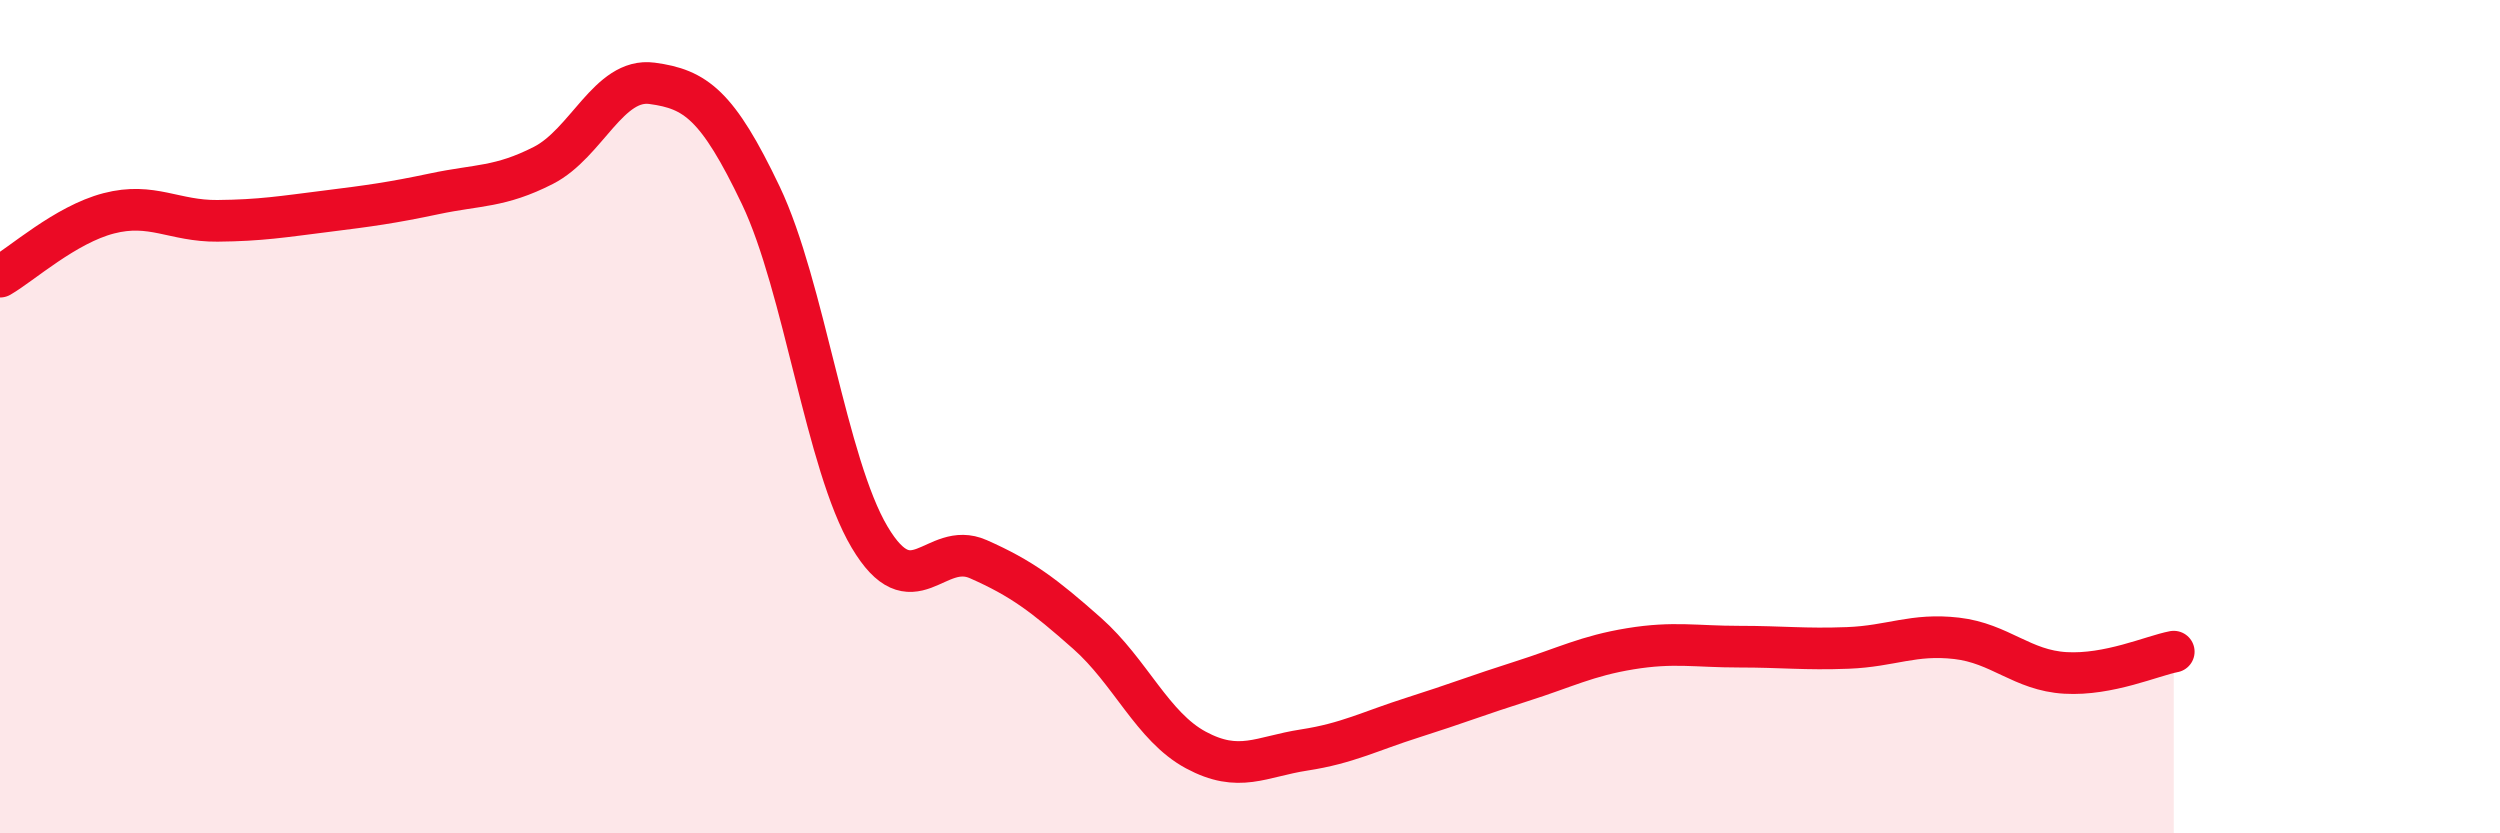
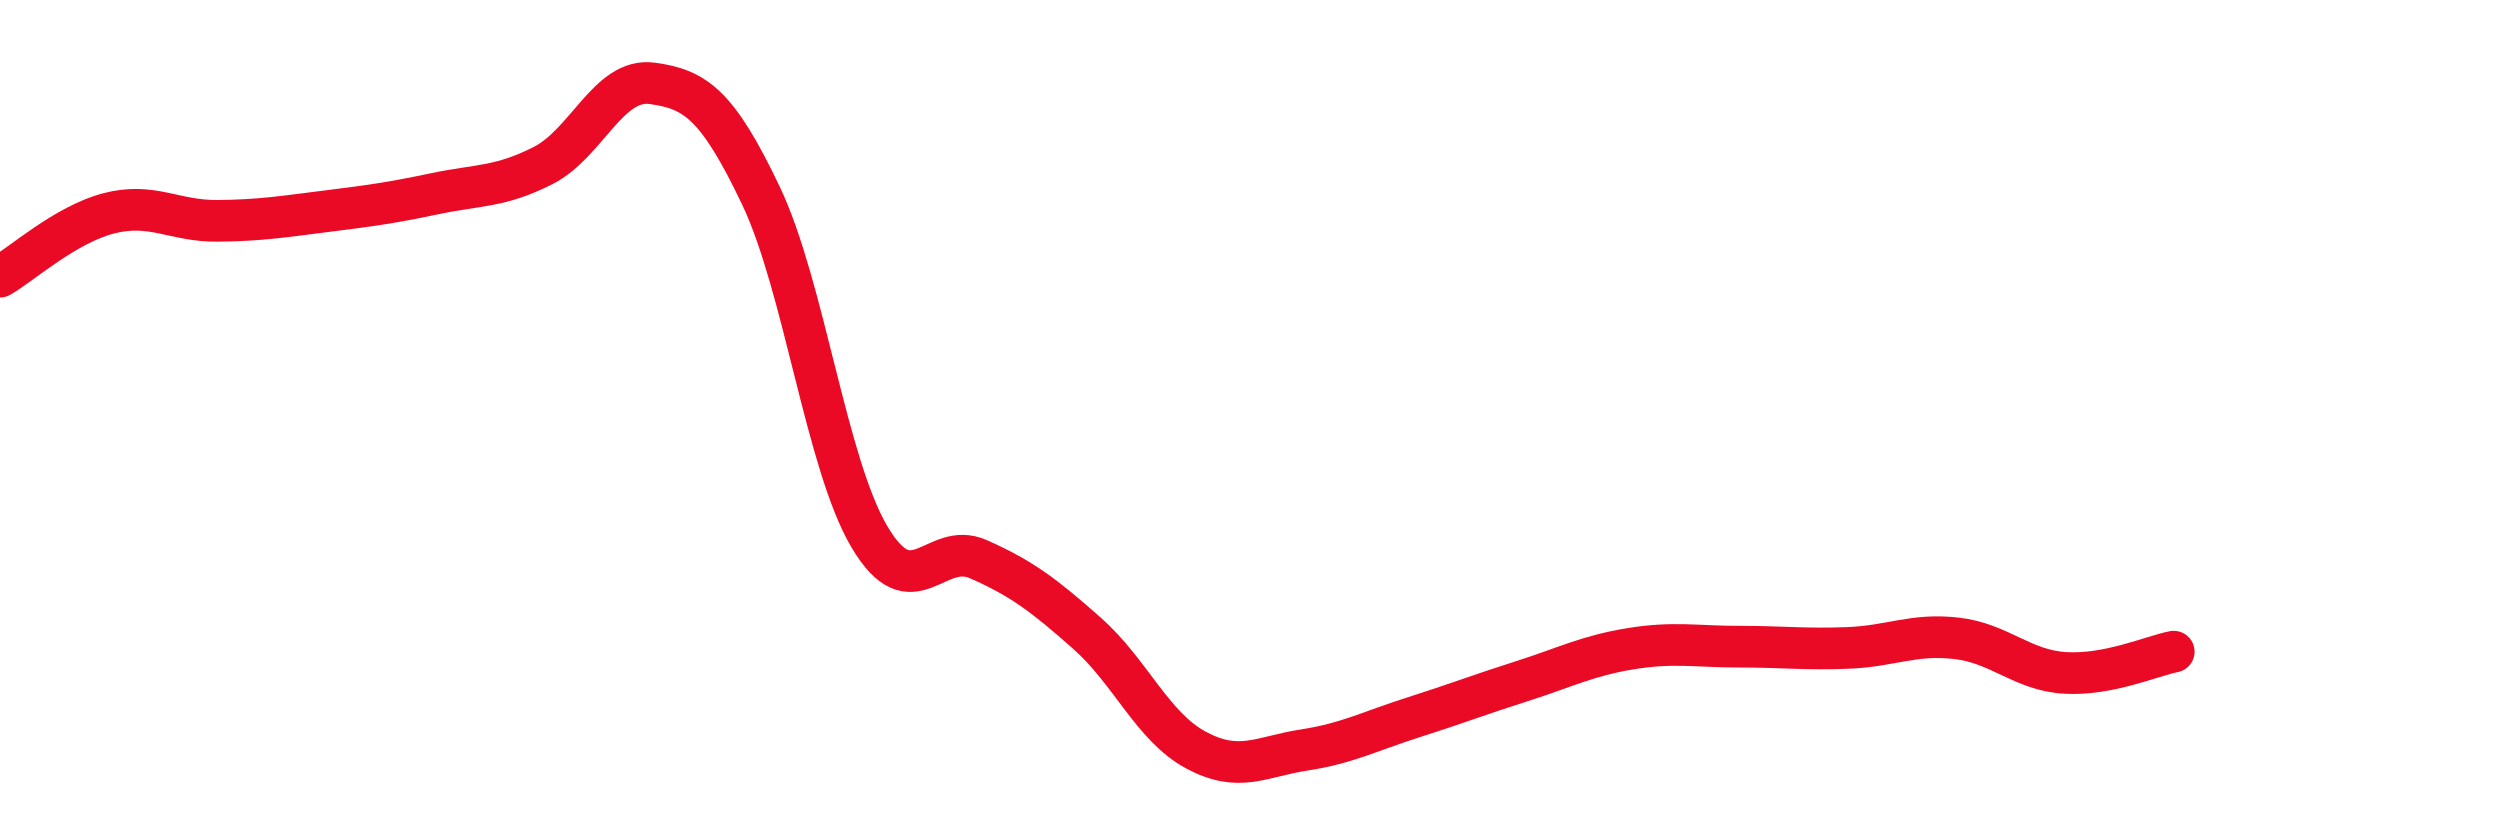
<svg xmlns="http://www.w3.org/2000/svg" width="60" height="20" viewBox="0 0 60 20">
-   <path d="M 0,6.64 C 0.52,6.34 1.57,5.39 2.61,5.12 C 3.65,4.85 4.18,5.31 5.22,5.3 C 6.26,5.29 6.79,5.2 7.83,5.07 C 8.87,4.94 9.39,4.87 10.43,4.65 C 11.47,4.43 12,4.5 13.04,3.97 C 14.08,3.44 14.61,1.86 15.65,2 C 16.69,2.14 17.22,2.51 18.26,4.69 C 19.3,6.87 19.83,11.14 20.87,12.89 C 21.91,14.64 22.44,12.96 23.48,13.42 C 24.52,13.88 25.05,14.28 26.09,15.2 C 27.13,16.12 27.66,17.44 28.7,18 C 29.74,18.56 30.26,18.16 31.3,18 C 32.34,17.84 32.87,17.55 33.91,17.22 C 34.95,16.89 35.48,16.68 36.52,16.35 C 37.56,16.02 38.09,15.74 39.13,15.57 C 40.17,15.4 40.7,15.52 41.74,15.52 C 42.78,15.52 43.31,15.59 44.35,15.55 C 45.39,15.51 45.92,15.2 46.96,15.32 C 48,15.44 48.53,16.09 49.57,16.15 C 50.61,16.21 51.65,15.74 52.17,15.64L52.17 20L0 20Z" fill="#EB0A25" opacity="0.1" stroke-linecap="round" stroke-linejoin="round" />
  <path d="M 0,6.64 C 0.52,6.34 1.57,5.39 2.61,5.12 C 3.65,4.85 4.18,5.31 5.22,5.3 C 6.26,5.29 6.79,5.2 7.83,5.07 C 8.87,4.94 9.39,4.87 10.43,4.65 C 11.47,4.43 12,4.5 13.04,3.97 C 14.08,3.44 14.61,1.86 15.65,2 C 16.69,2.14 17.22,2.51 18.26,4.69 C 19.3,6.87 19.83,11.14 20.87,12.89 C 21.91,14.64 22.44,12.96 23.48,13.42 C 24.52,13.88 25.05,14.28 26.09,15.2 C 27.13,16.12 27.66,17.44 28.7,18 C 29.74,18.56 30.26,18.16 31.3,18 C 32.34,17.84 32.87,17.55 33.91,17.22 C 34.95,16.89 35.48,16.68 36.52,16.35 C 37.56,16.02 38.09,15.74 39.13,15.57 C 40.17,15.4 40.7,15.52 41.74,15.52 C 42.78,15.52 43.31,15.59 44.35,15.55 C 45.39,15.51 45.92,15.2 46.96,15.32 C 48,15.44 48.53,16.09 49.57,16.15 C 50.61,16.21 51.65,15.74 52.17,15.64" stroke="#EB0A25" stroke-width="1" fill="none" stroke-linecap="round" stroke-linejoin="round" />
</svg>